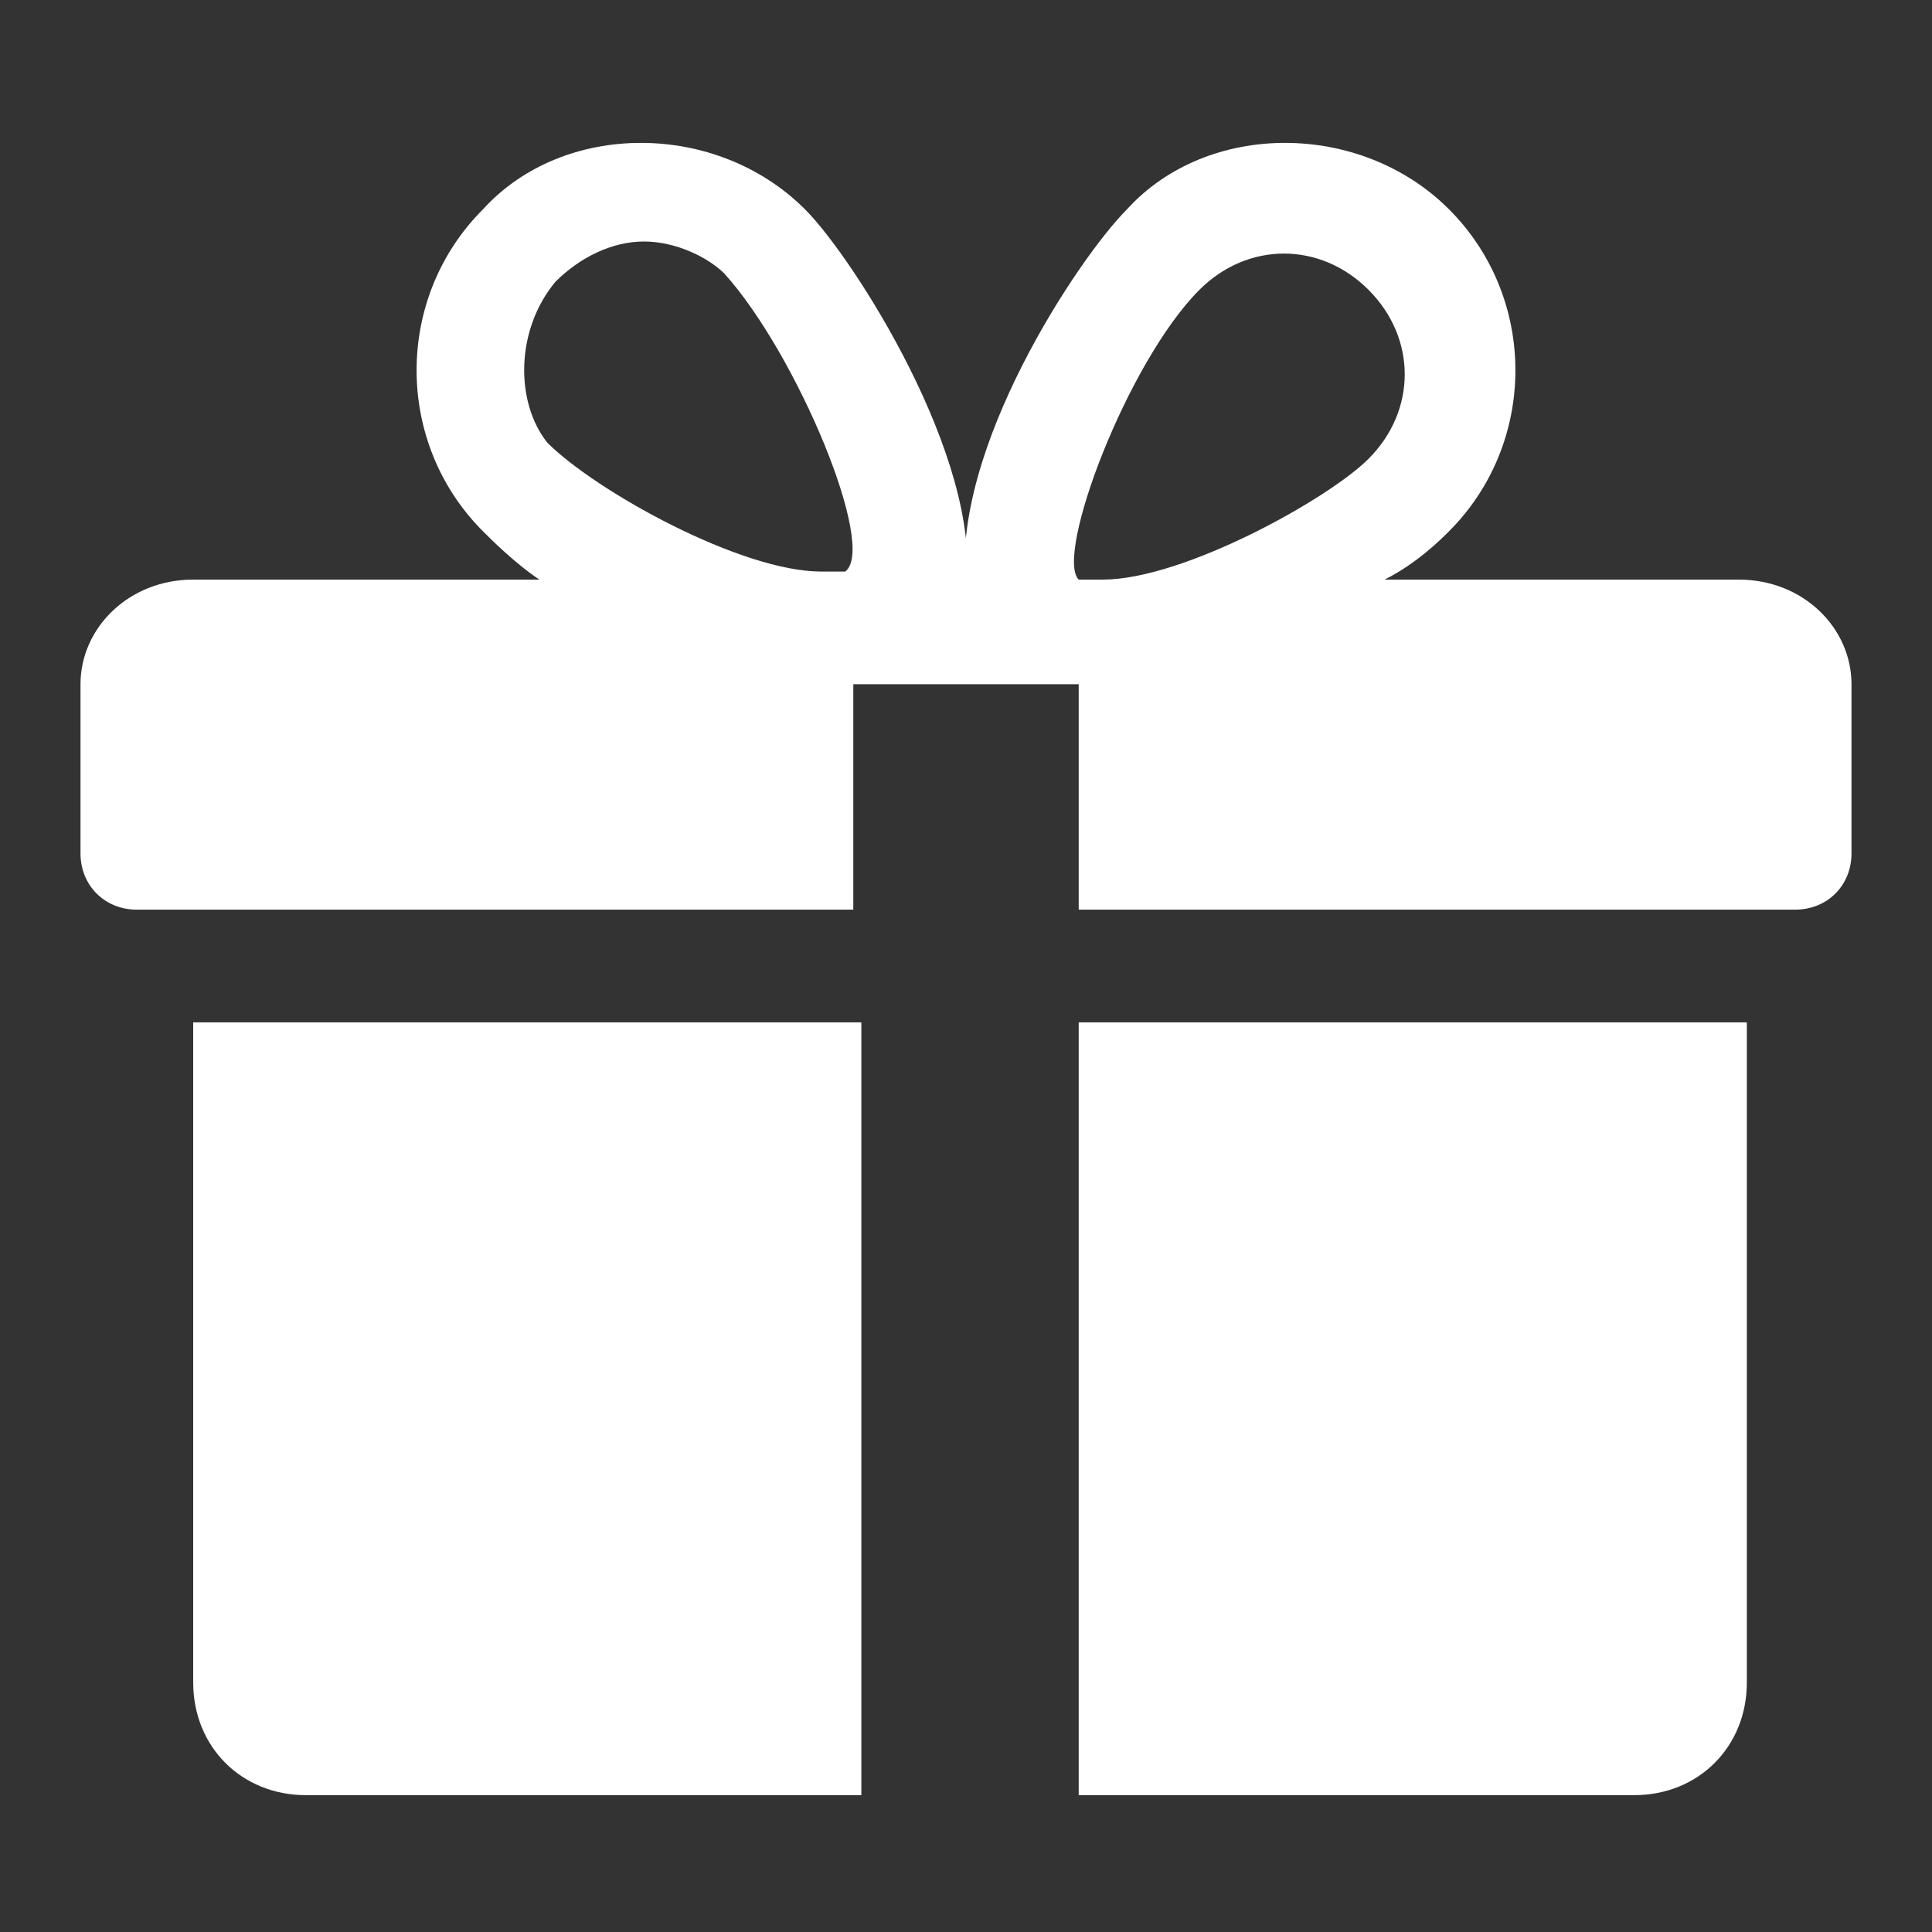
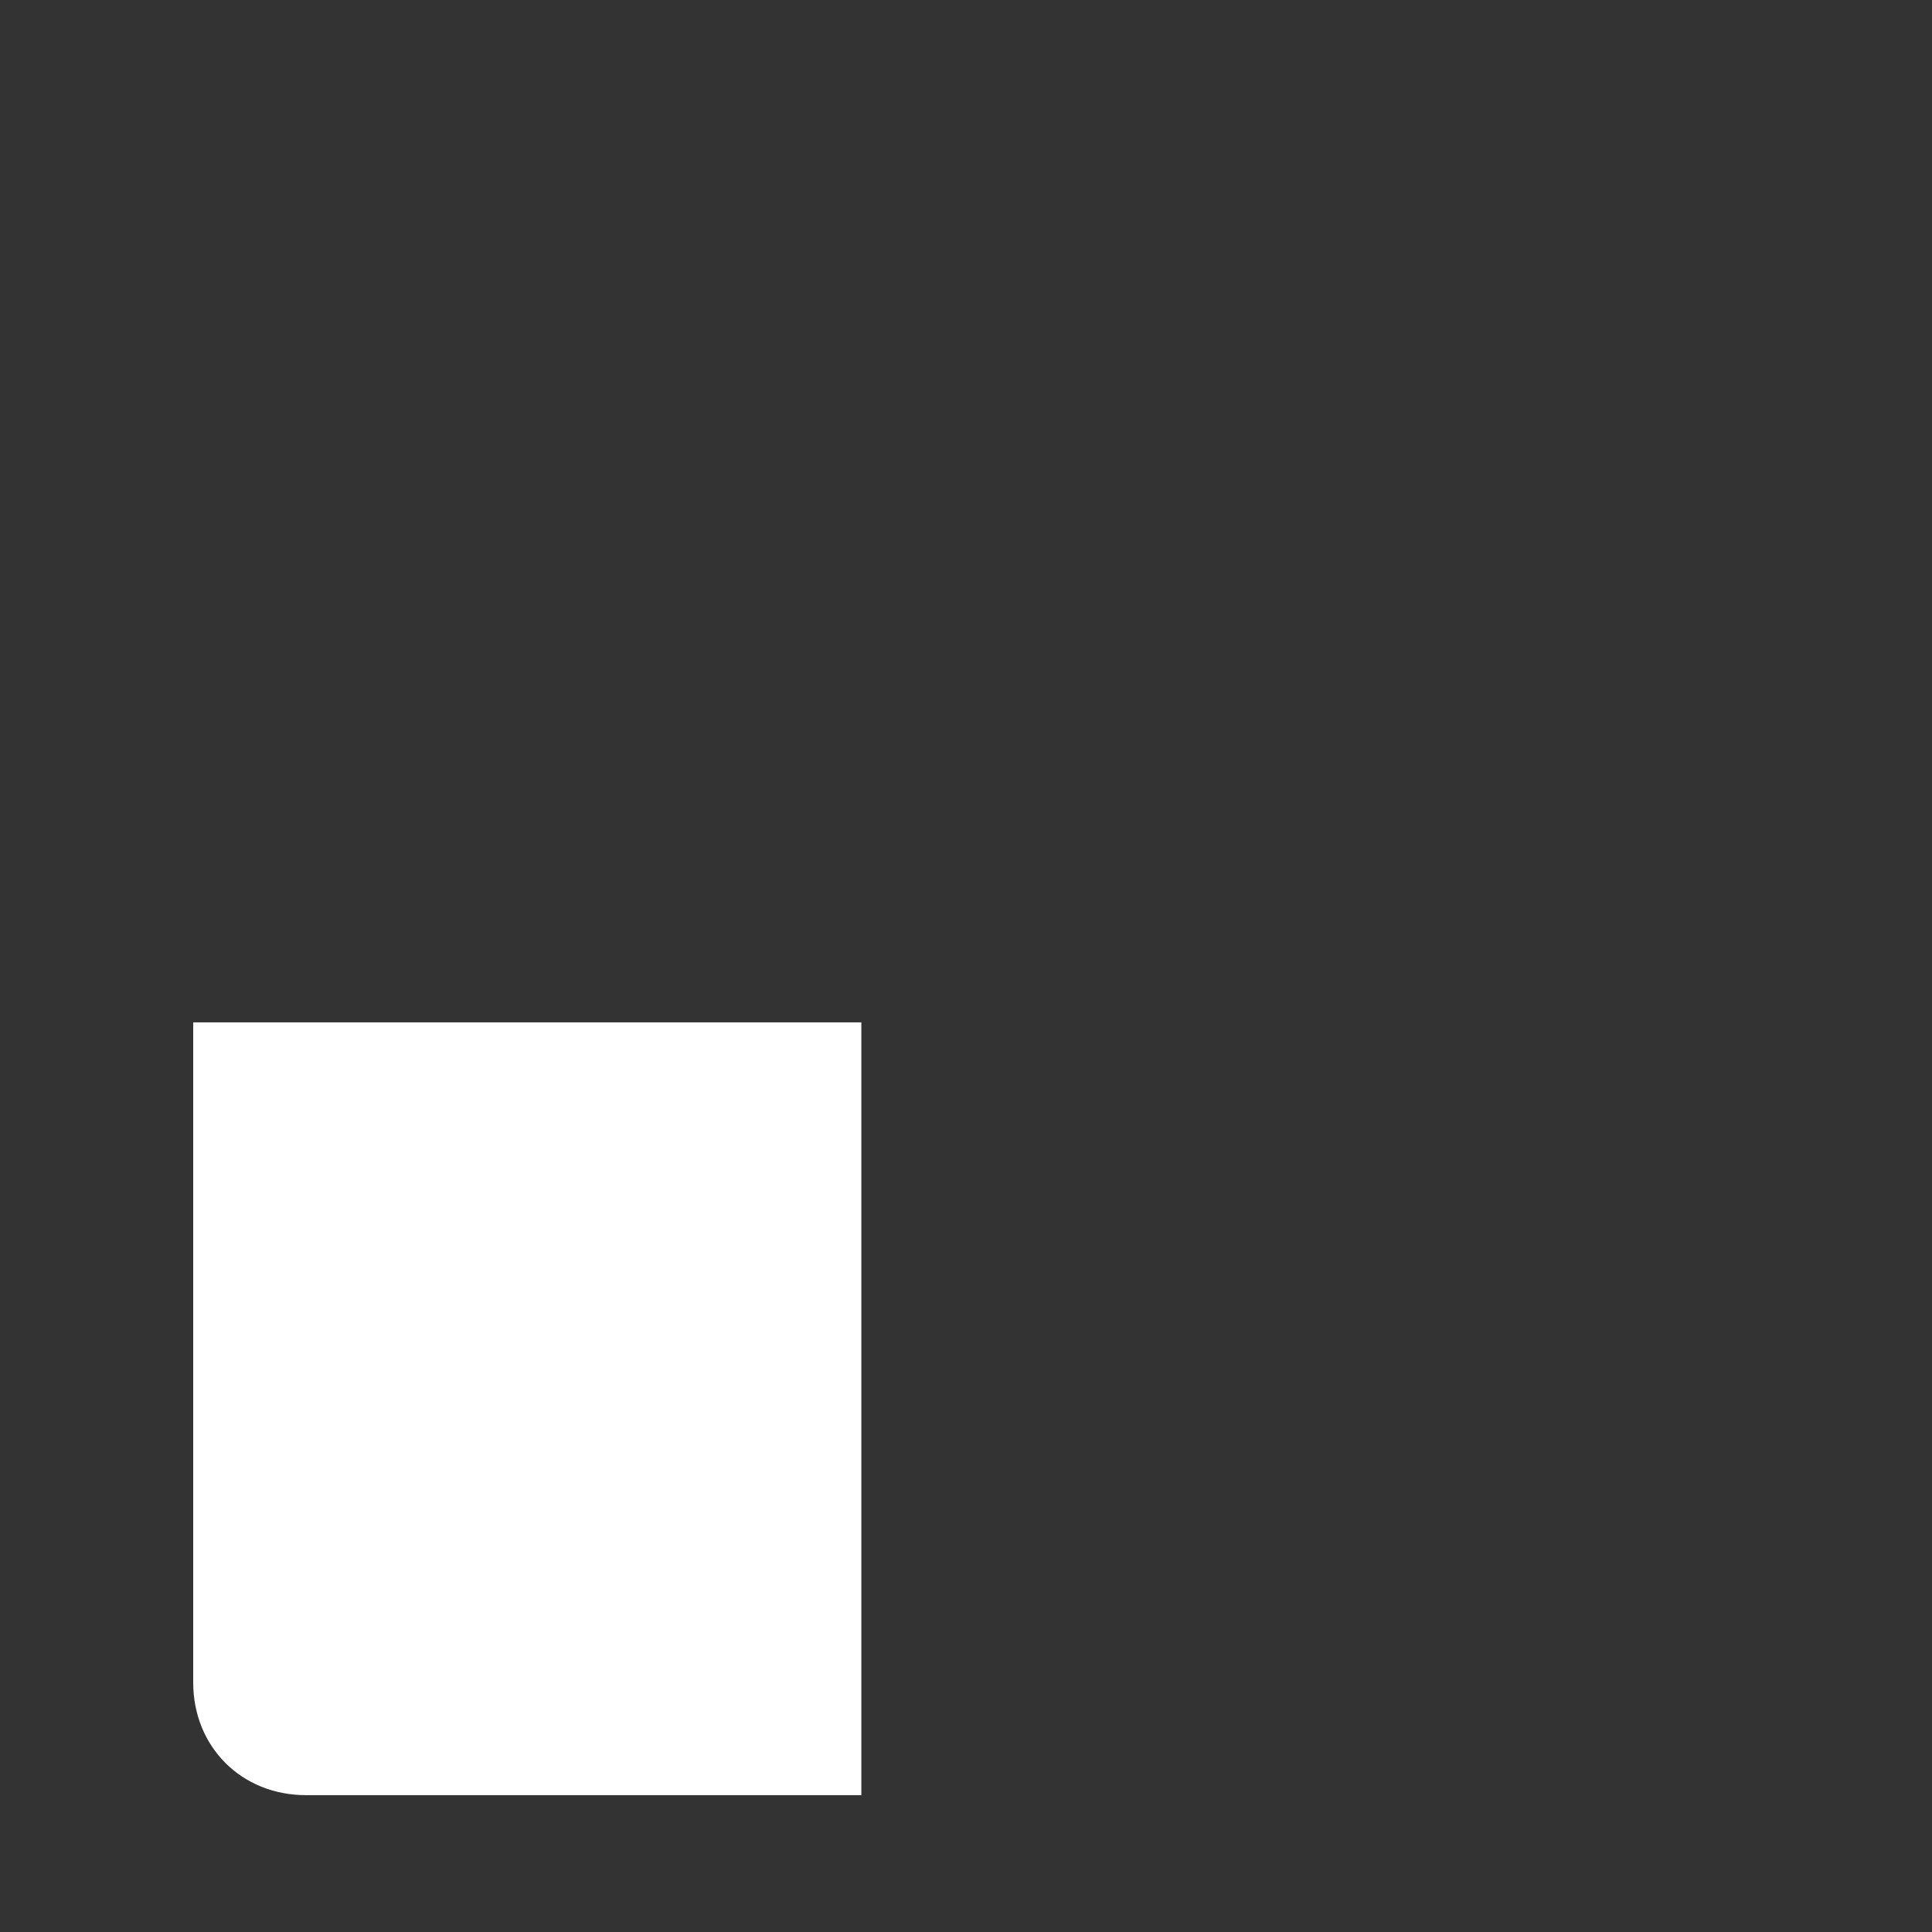
<svg xmlns="http://www.w3.org/2000/svg" version="1.1" id="Capa_1" x="0px" y="0px" viewBox="0 0 24 24" style="enable-background:new 0 0 24 24;" xml:space="preserve">
  <rect x="0" y="0" width="24" height="24" fill="#333333" stroke="none" />
  <style type="text/css">
	.st0{display:none;}
	.st1{fill:#FFFFFF;}
</style>
  <g id="Capa_1_1_" class="st0">
</g>
  <g>
    <g>
      <g>
        <path class="st1" d="M2.4,12.7v8.2c0,0.8,0.6,1.4,1.4,1.4h6.9v-9.6H2.4z" />
      </g>
    </g>
    <g>
      <g>
-         <path class="st1" d="M21.6,7.2h-4.4C17.6,7,17.9,6.7,18,6.6c1.1-1.1,1.1-2.9,0-4c-1.1-1.1-3-1.1-4,0c-0.6,0.6-2.2,3-2,4.7H12     c0.2-1.6-1.4-4.1-2-4.7c-1.1-1.1-3-1.1-4,0c-1.1,1.1-1.1,2.9,0,4C6.1,6.7,6.4,7,6.7,7.2H2.4C1.6,7.2,1,7.8,1,8.5v2.1     c0,0.4,0.3,0.7,0.7,0.7h8.9V8.5h2.8v2.8h8.9c0.4,0,0.7-0.3,0.7-0.7V8.5C23,7.8,22.4,7.2,21.6,7.2z M10.5,7.1c0,0-0.1,0-0.3,0     c-1,0-2.8-1-3.4-1.6C6.4,5,6.4,4.1,6.9,3.5C7.2,3.2,7.6,3,8,3c0.4,0,0.8,0.2,1,0.4C9.9,4.4,10.9,6.8,10.5,7.1z M13.7,7.2     c-0.2,0-0.3,0-0.3,0c-0.3-0.3,0.6-2.7,1.5-3.6c0.6-0.6,1.5-0.6,2.1,0c0.6,0.6,0.6,1.5,0,2.1C16.5,6.2,14.7,7.2,13.7,7.2z" />
-       </g>
+         </g>
    </g>
    <g>
      <g>
-         <path class="st1" d="M13.4,12.7v9.6h6.9c0.8,0,1.4-0.6,1.4-1.4v-8.2H13.4z" />
-       </g>
+         </g>
    </g>
  </g>
</svg>